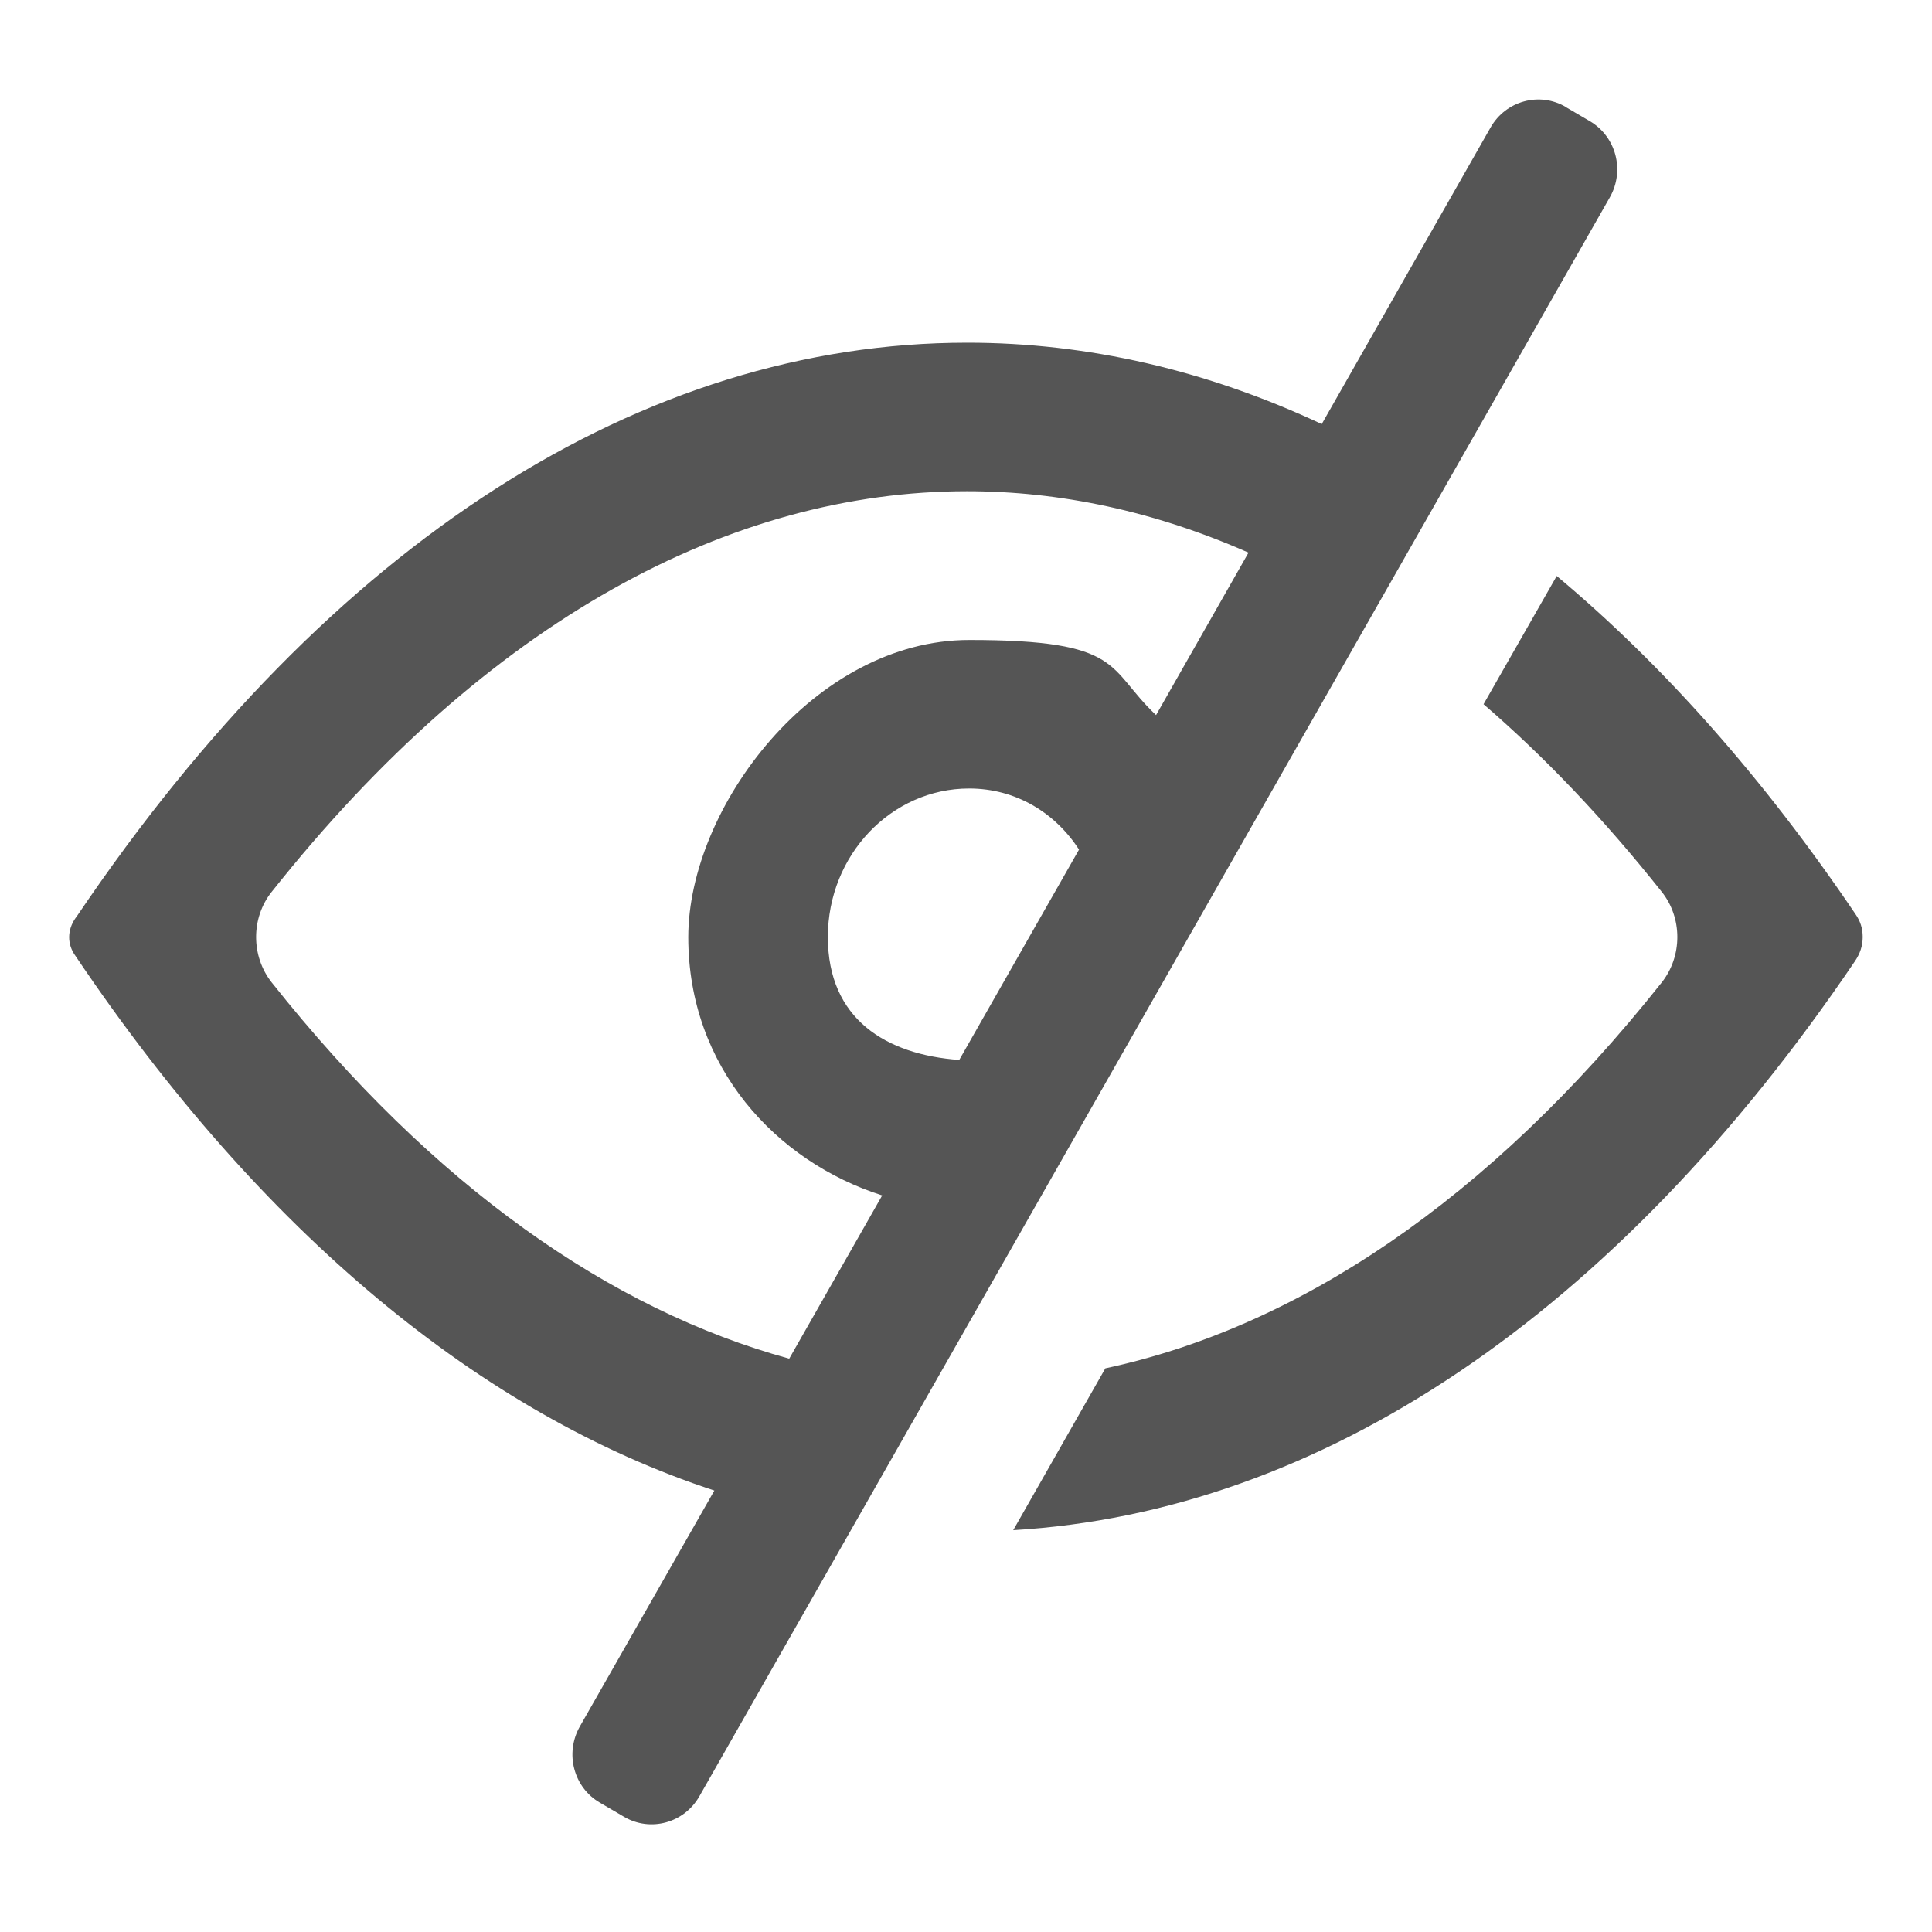
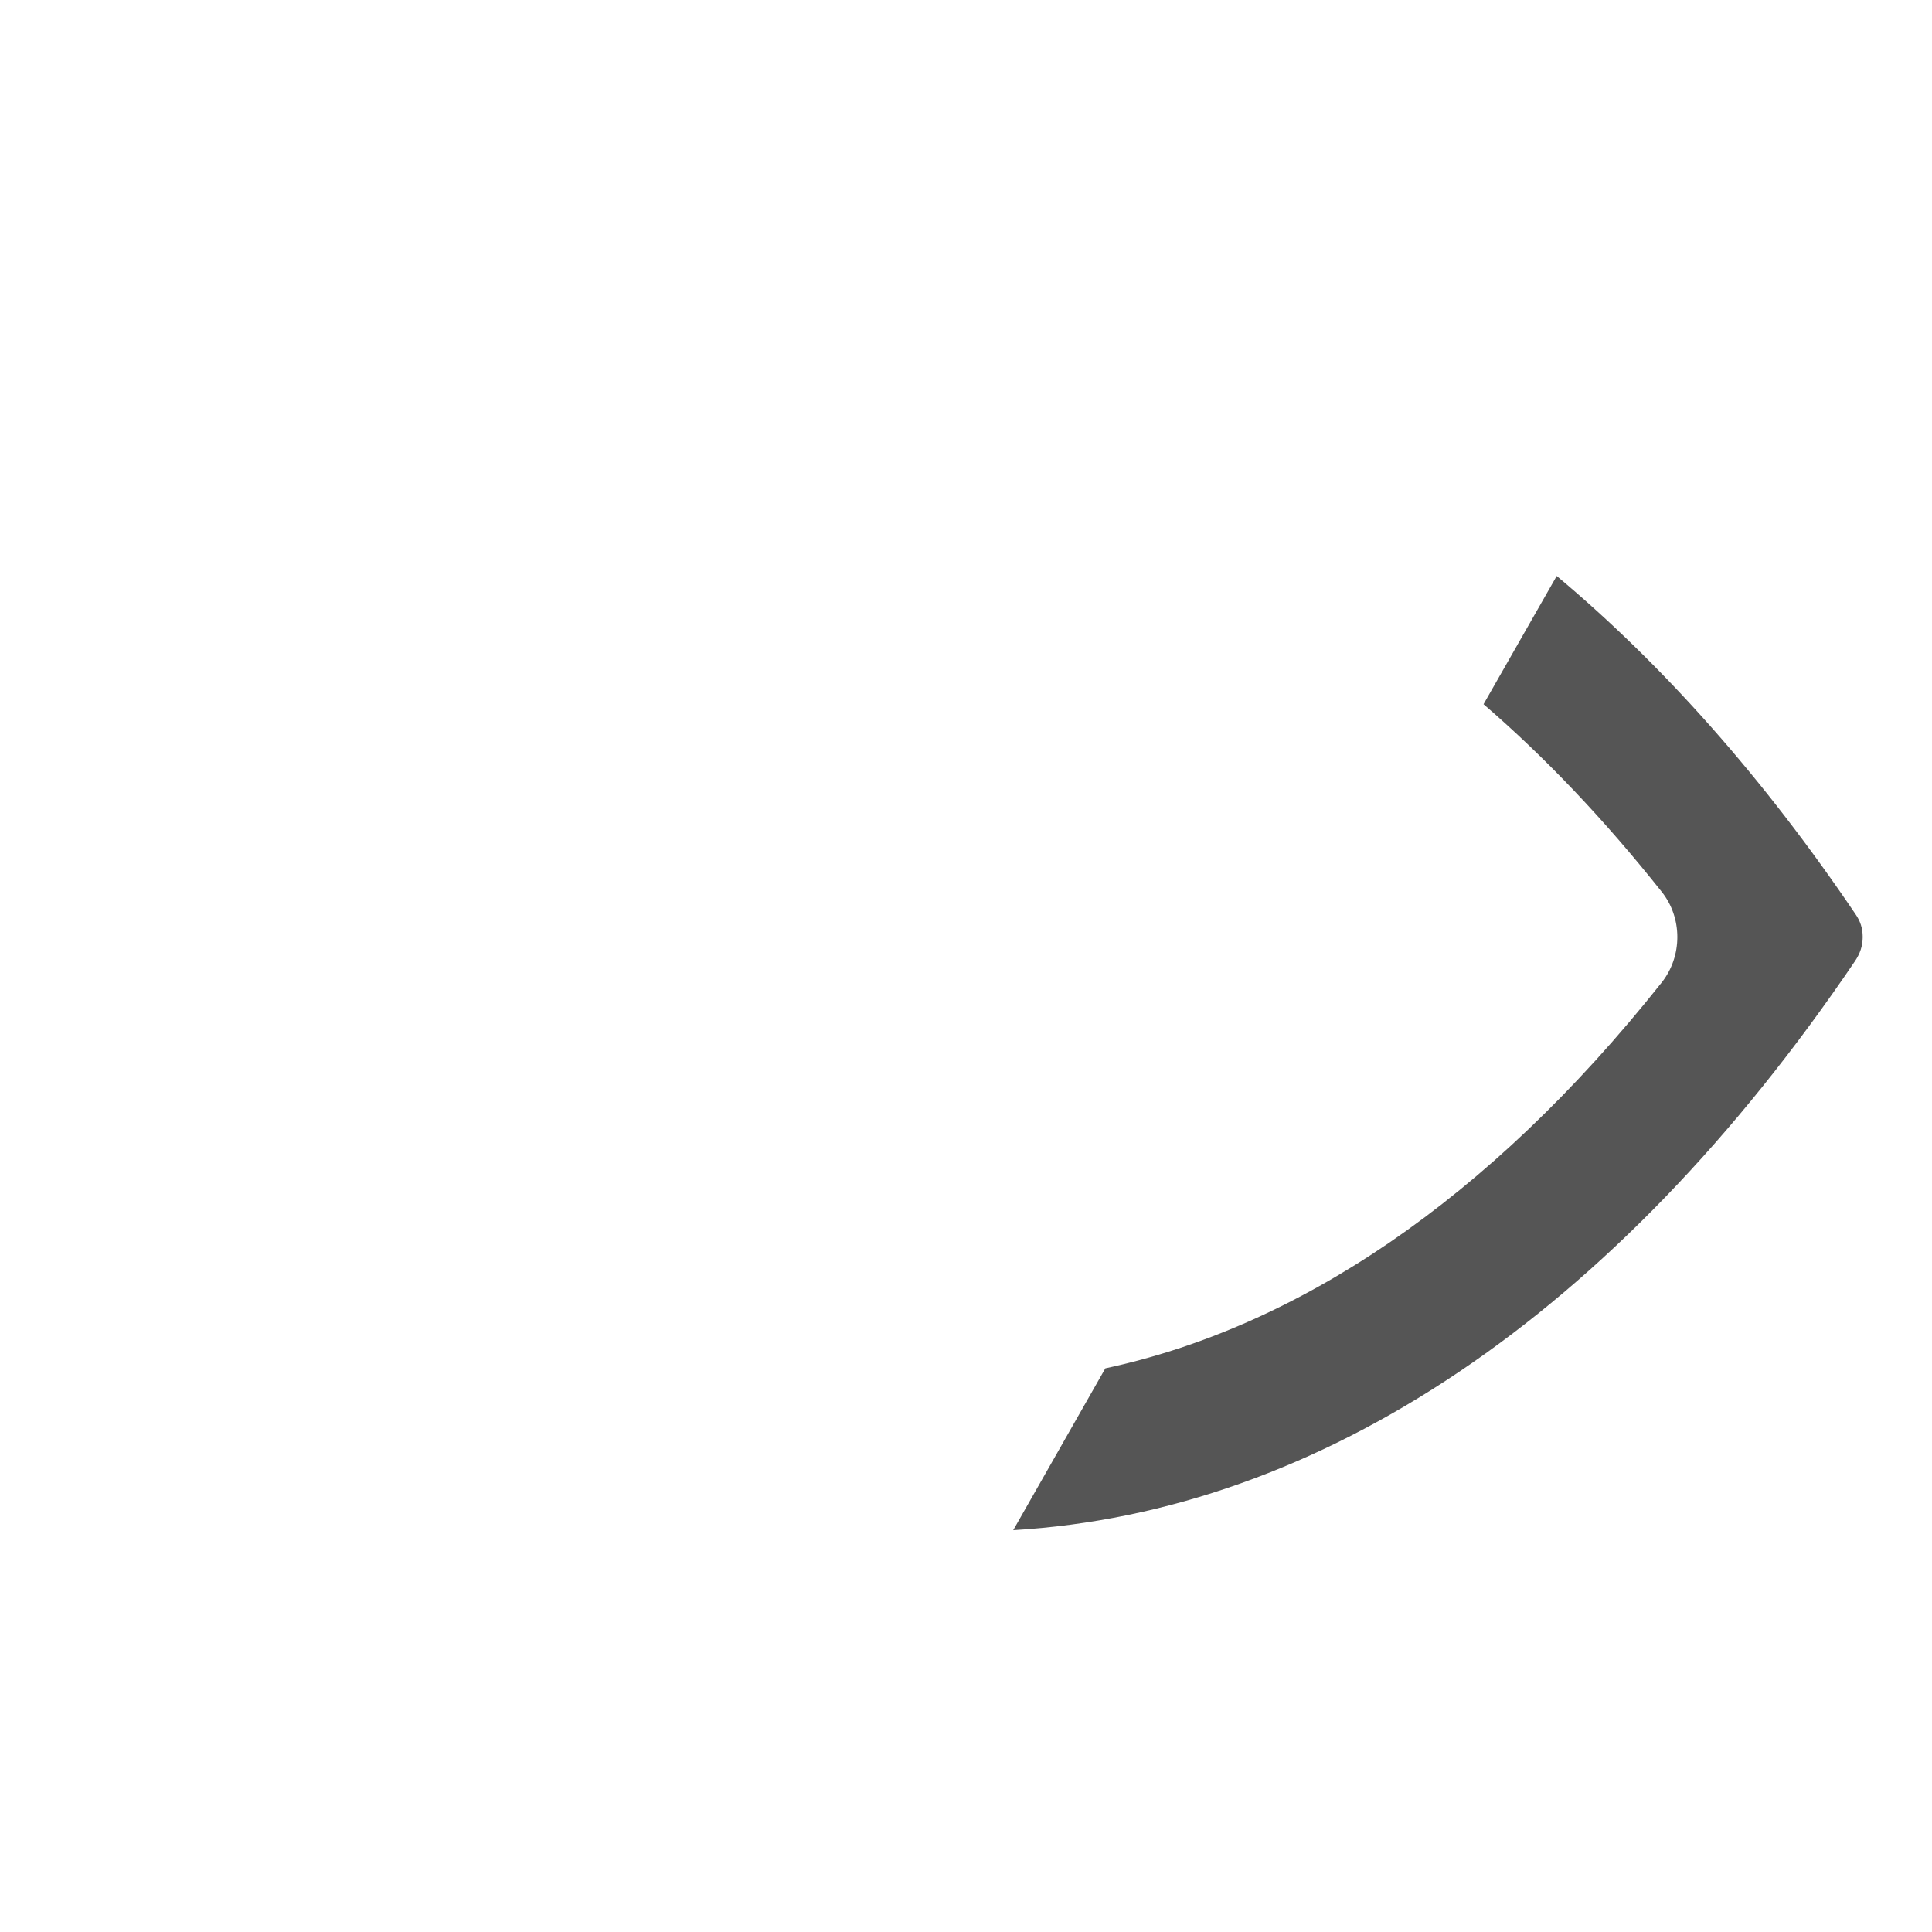
<svg xmlns="http://www.w3.org/2000/svg" id="Layer_1" version="1.1" viewBox="0 0 800 800">
  <defs>
    <style>
      .st0 {
        fill-rule: evenodd;
      }

      .st0, .st1 {
        fill: #555;
      }
    </style>
  </defs>
-   <path class="st0" d="M648.4,44.3c-10.9-6.4-24.9-2.6-31.2,8.5l-69.9,122.8c-47.6-22.3-96.9-33.7-146.8-33.7-134.1,0-263.8,82.3-368.4,237.1l-.4.6-.4.5c-3.5,5-3.6,10.9,0,15.8,77.2,114.7,168.1,189.7,264.5,221.3l-55.7,97.7c-6.3,11.1-2.6,25.3,8.4,31.6l9.9,5.8c10.9,6.4,24.9,2.6,31.2-8.5L666.6,81.7c6.3-11.1,2.6-25.2-8.4-31.6l-9.9-5.8ZM516.9,228.8c-38.8-17.1-77.9-25.4-116.5-25.4-97.4,0-198.3,53-287.9,165.9-8.6,10.8-8.6,26.6,0,37.5,67.1,84.6,140.6,135.6,214.3,155.8l38.5-67.6c-44-14-80.3-53.2-80.3-106.9s52.1-123.1,116.4-123.1,56.7,11.7,77.3,31.1l38.3-67.3ZM446.8,351.8c-9.9-15.3-26.2-25.3-45.5-25.3-32.2,0-58.5,27.5-58.5,61.5s24.1,48.7,54.4,50.9l49.6-87.1Z" />
  <path class="st1" d="M419.6,633.6c127-7.5,249.1-88.8,348.5-235.6,2.1-3.1,3.2-6.3,3.2-10s-1-6.6-3-9.5c-38.2-56.5-79.8-103.3-123.7-140l-30.3,53.1c25.2,21.7,49.9,47.6,73.8,77.7,8.6,10.8,8.6,26.6,0,37.5-72.1,90.8-151.4,142.9-230.4,159.8l-38.2,67.1Z" />
</svg>